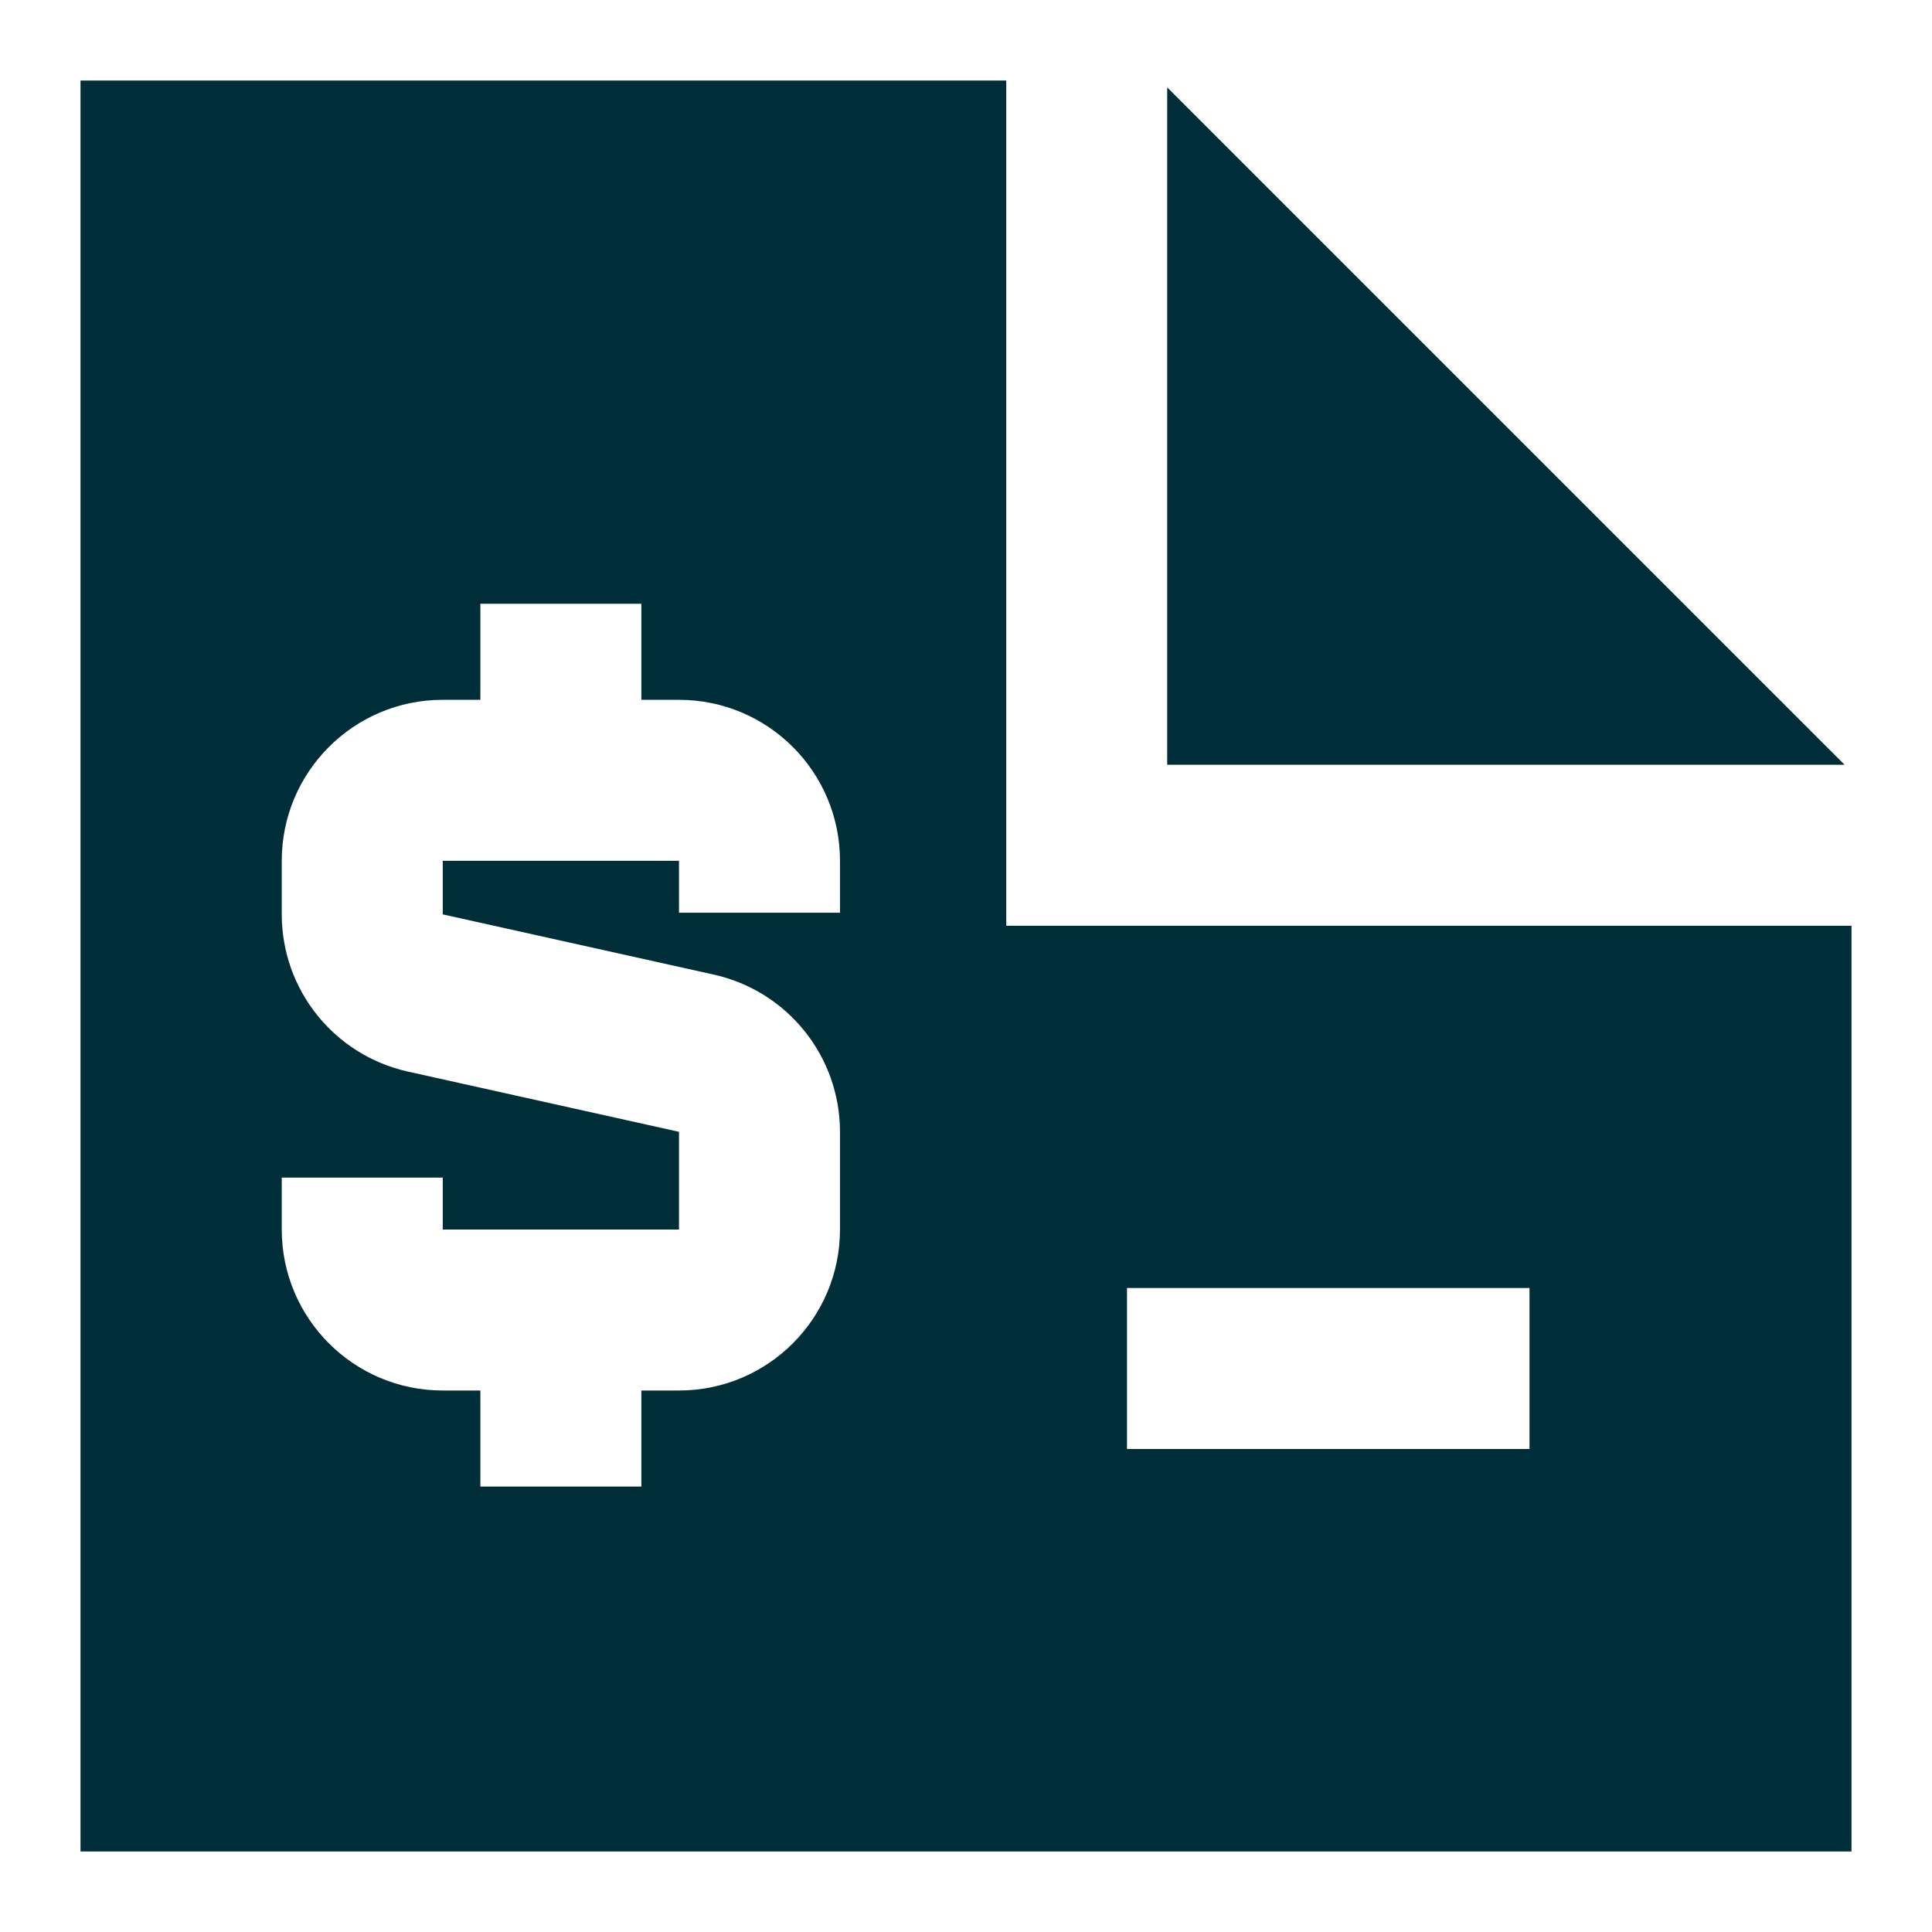
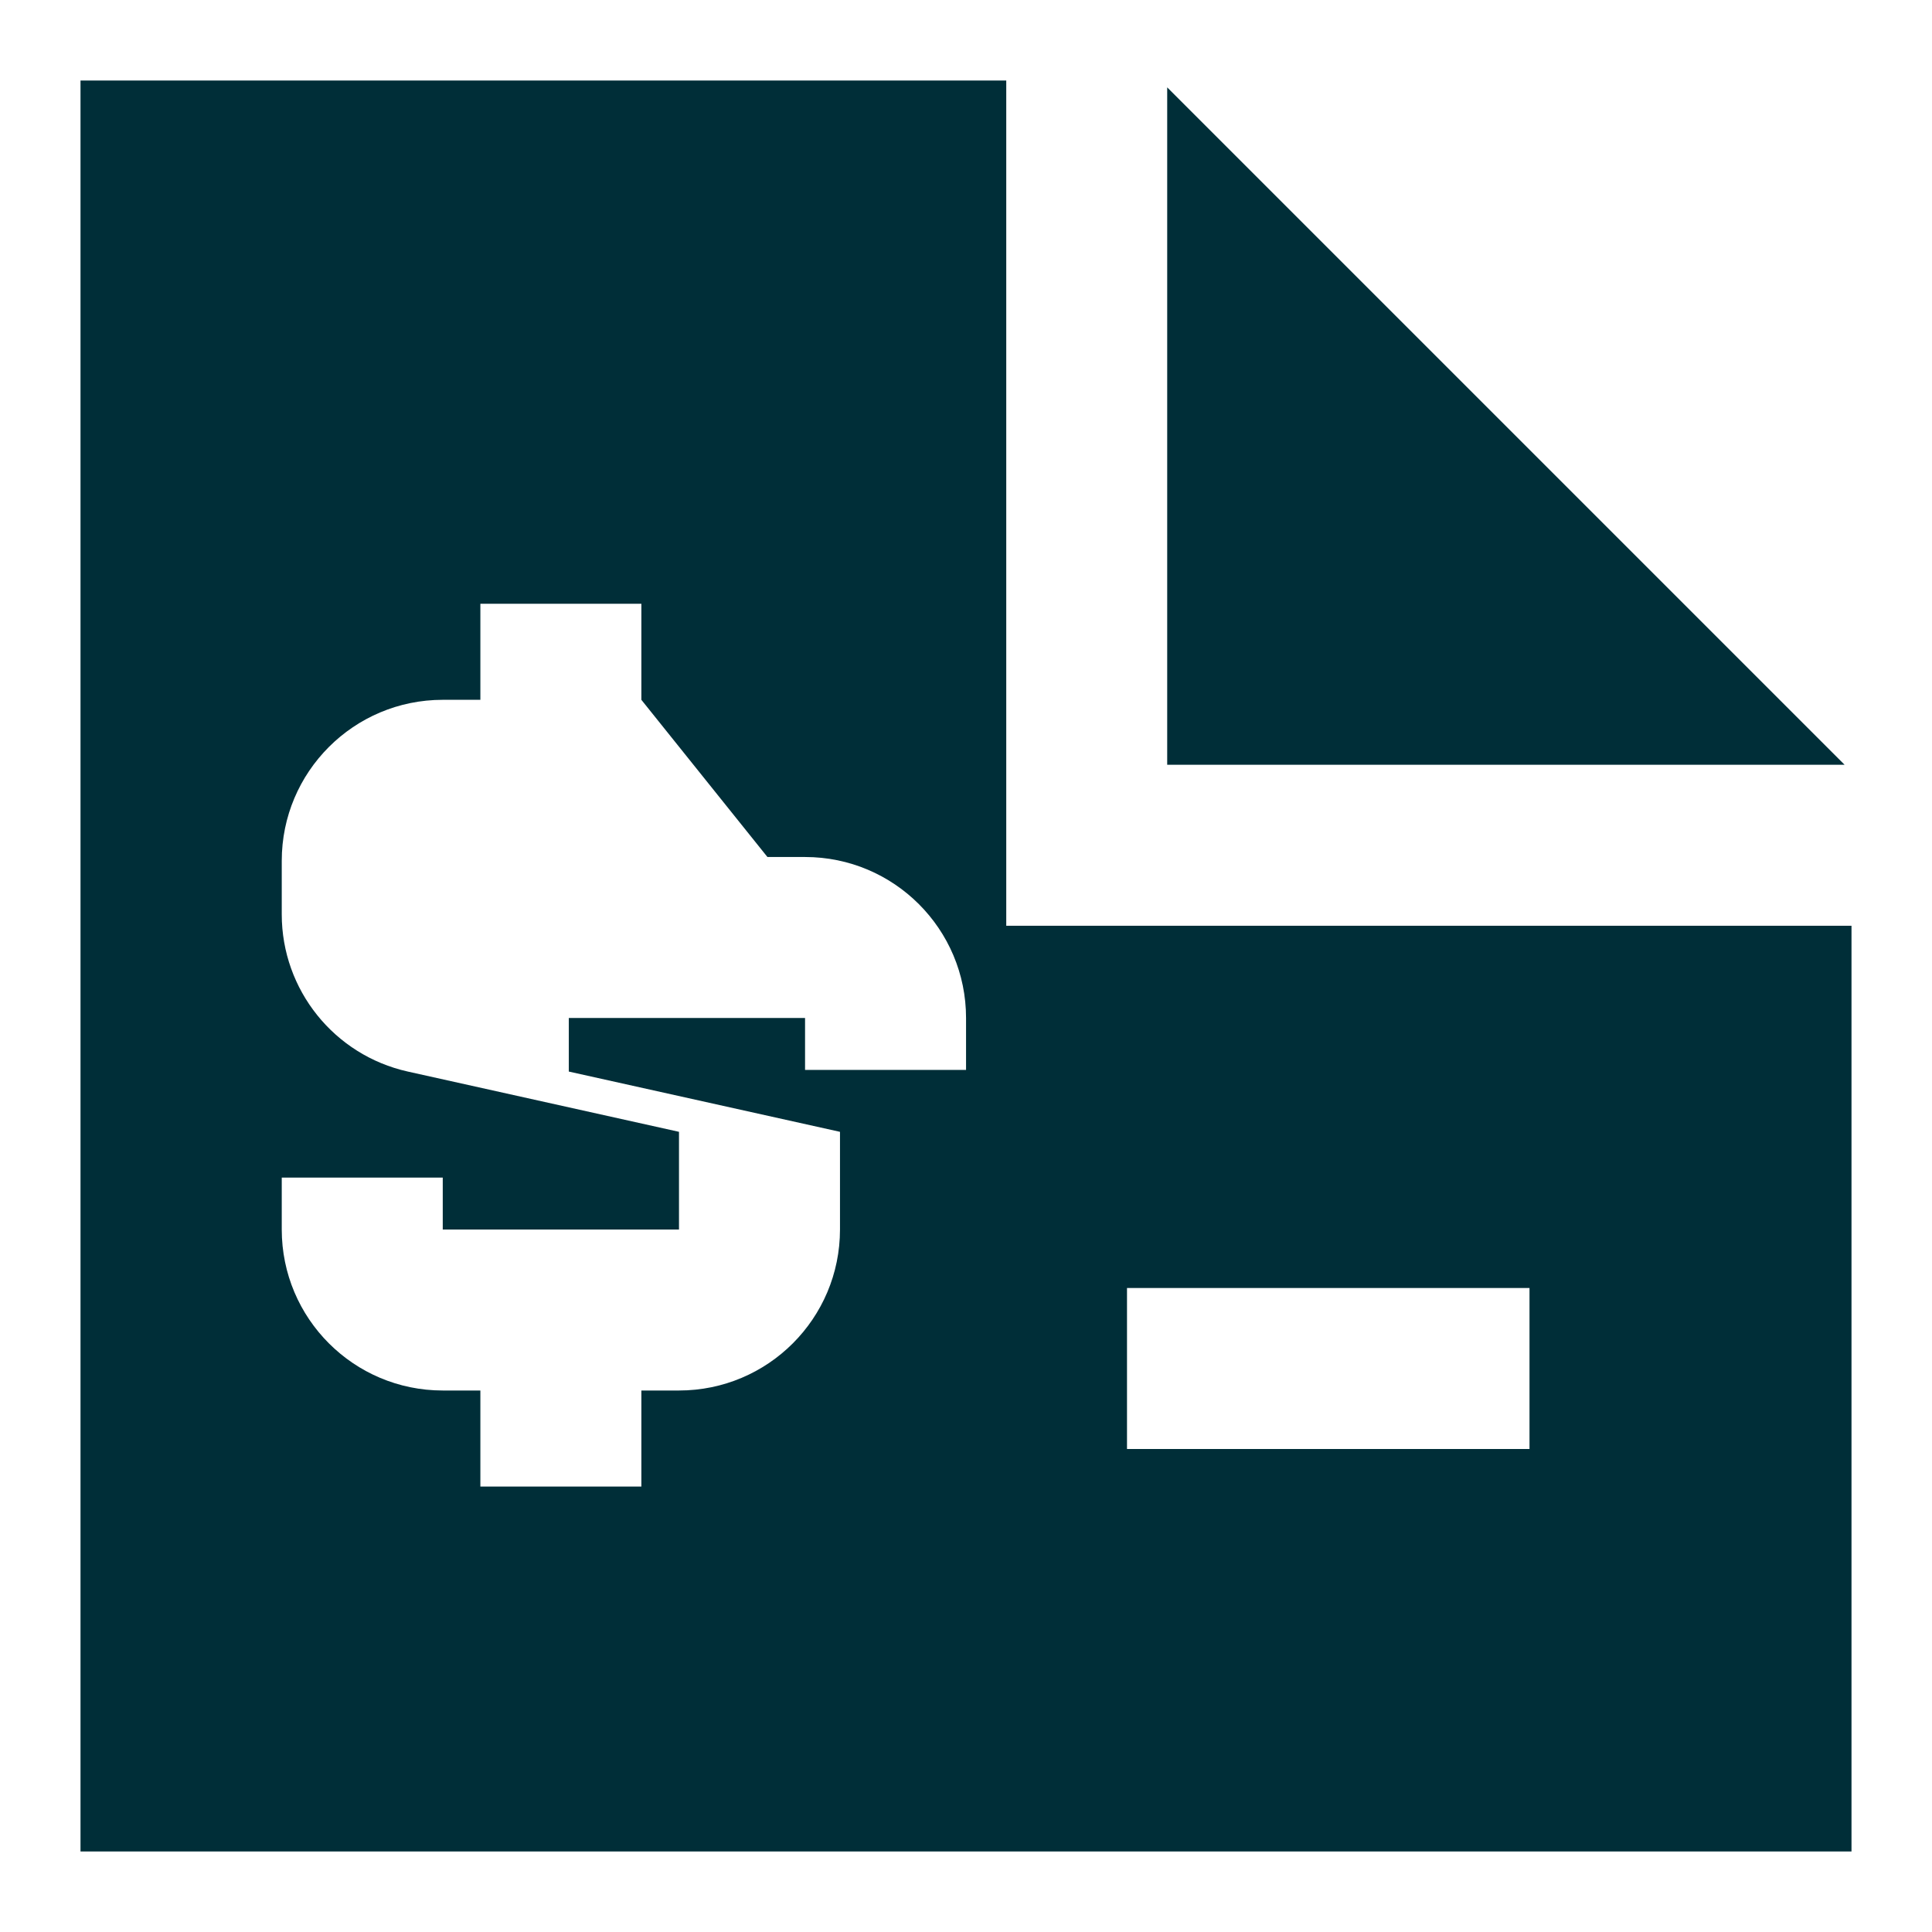
<svg xmlns="http://www.w3.org/2000/svg" fill="none" viewBox="0 0 36 36" id="File-Dollar--Streamline-Sharp" height="36" width="36">
  <desc>
    File Dollar Streamline Icon: https://streamlinehq.com
  </desc>
  <g id="Solid/09-Money-Shopping/02-Cash/file-dollar--common-money-currency-cash-file">
-     <path id="Subtract" fill="#002e38" fill-rule="evenodd" d="M1.5 1.5h17.25v15.75H34.5V34.5H1.5V1.5Zm32.871 12.75 -0.311 -0.311 -12 -12 -0.311 -0.311V14.25h12.621ZM28.5 27h-7.5v-3h7.5v3ZM11.951 13.04V11.25h-3v1.79h-0.701c-1.657 0 -3 1.343 -3 3v0.998c0 1.406 0.977 2.623 2.349 2.929l5.053 1.123 0 1.82H8.25v-0.967h-3v0.967c0 1.657 1.343 3 3 3h0.701v1.79h3v-1.79h0.701c1.657 0 3 -1.343 3 -3v-1.82c0 -1.406 -0.977 -2.623 -2.349 -2.929l-5.053 -1.123v-0.998h4.402v0.967h3v-0.967c0 -1.657 -1.343 -3 -3 -3h-0.701Z" clip-rule="evenodd" stroke-width="1.5" />
+     <path id="Subtract" fill="#002e38" fill-rule="evenodd" d="M1.5 1.5h17.25v15.75H34.5V34.5H1.5V1.5Zm32.871 12.75 -0.311 -0.311 -12 -12 -0.311 -0.311V14.25h12.621ZM28.5 27h-7.5v-3h7.5v3ZM11.951 13.04V11.25h-3v1.79h-0.701c-1.657 0 -3 1.343 -3 3v0.998c0 1.406 0.977 2.623 2.349 2.929l5.053 1.123 0 1.82H8.25v-0.967h-3v0.967c0 1.657 1.343 3 3 3h0.701v1.79h3v-1.79h0.701c1.657 0 3 -1.343 3 -3v-1.82l-5.053 -1.123v-0.998h4.402v0.967h3v-0.967c0 -1.657 -1.343 -3 -3 -3h-0.701Z" clip-rule="evenodd" stroke-width="1.5" />
  </g>
</svg>